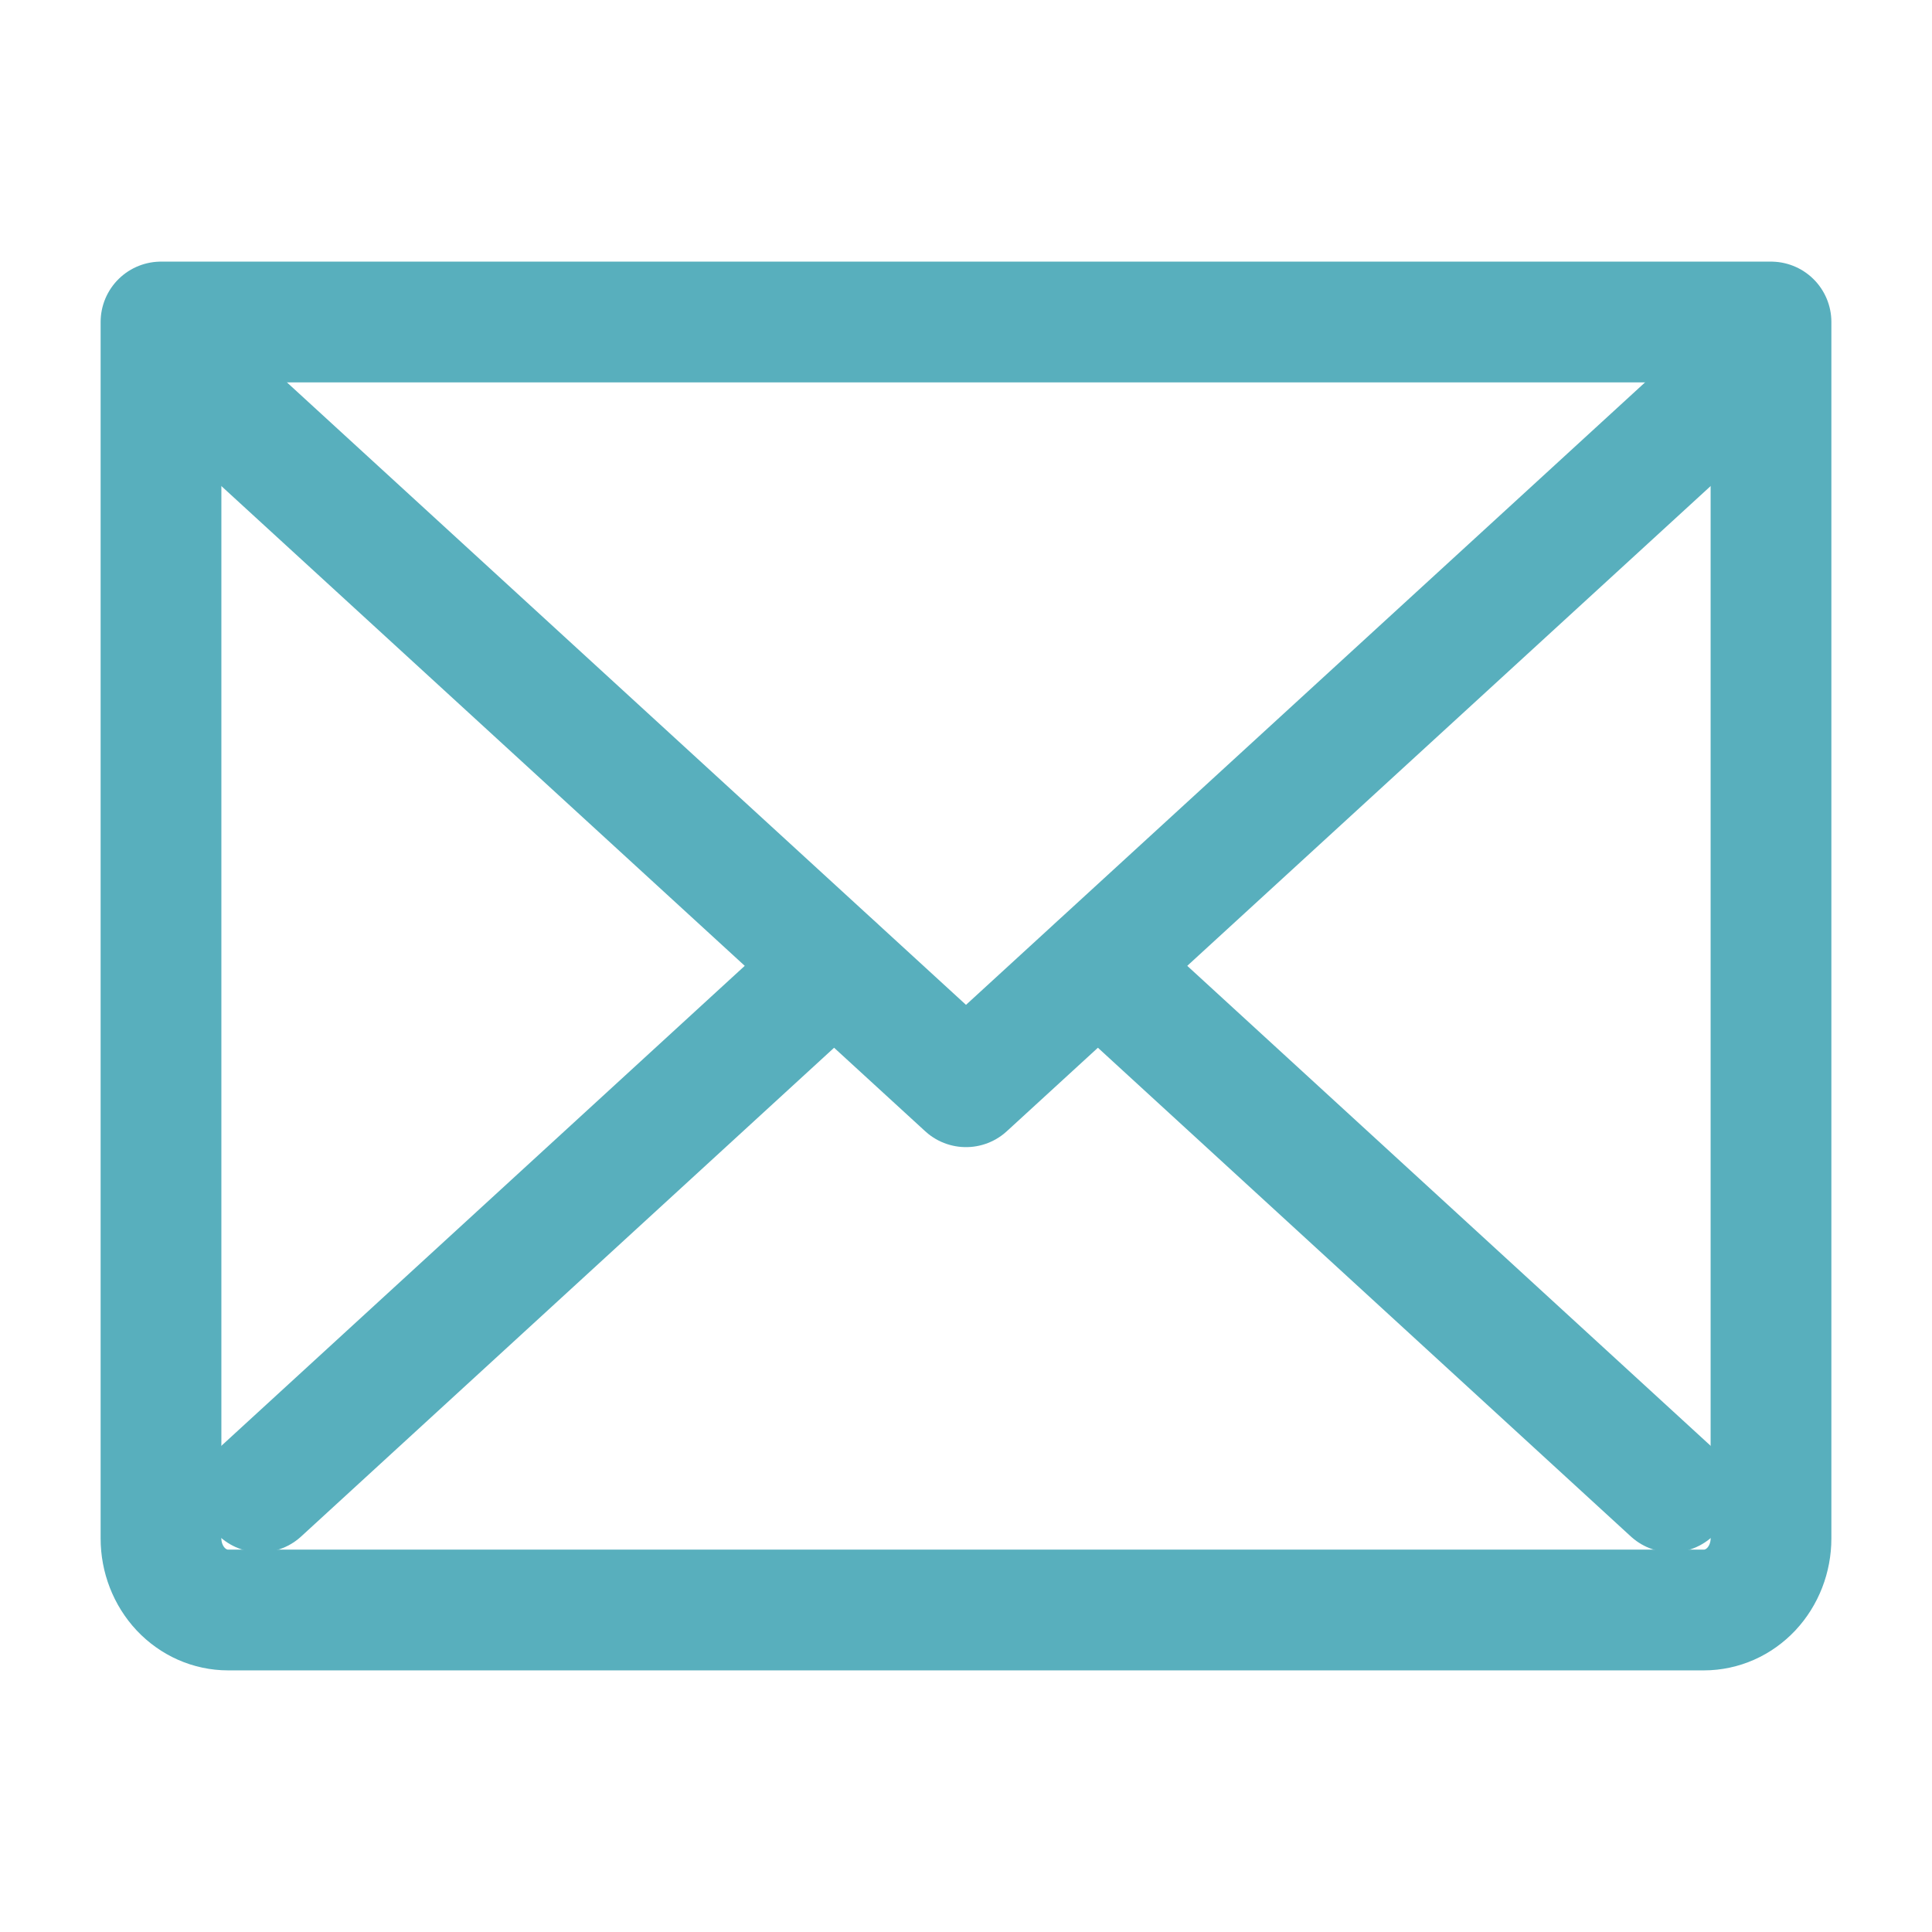
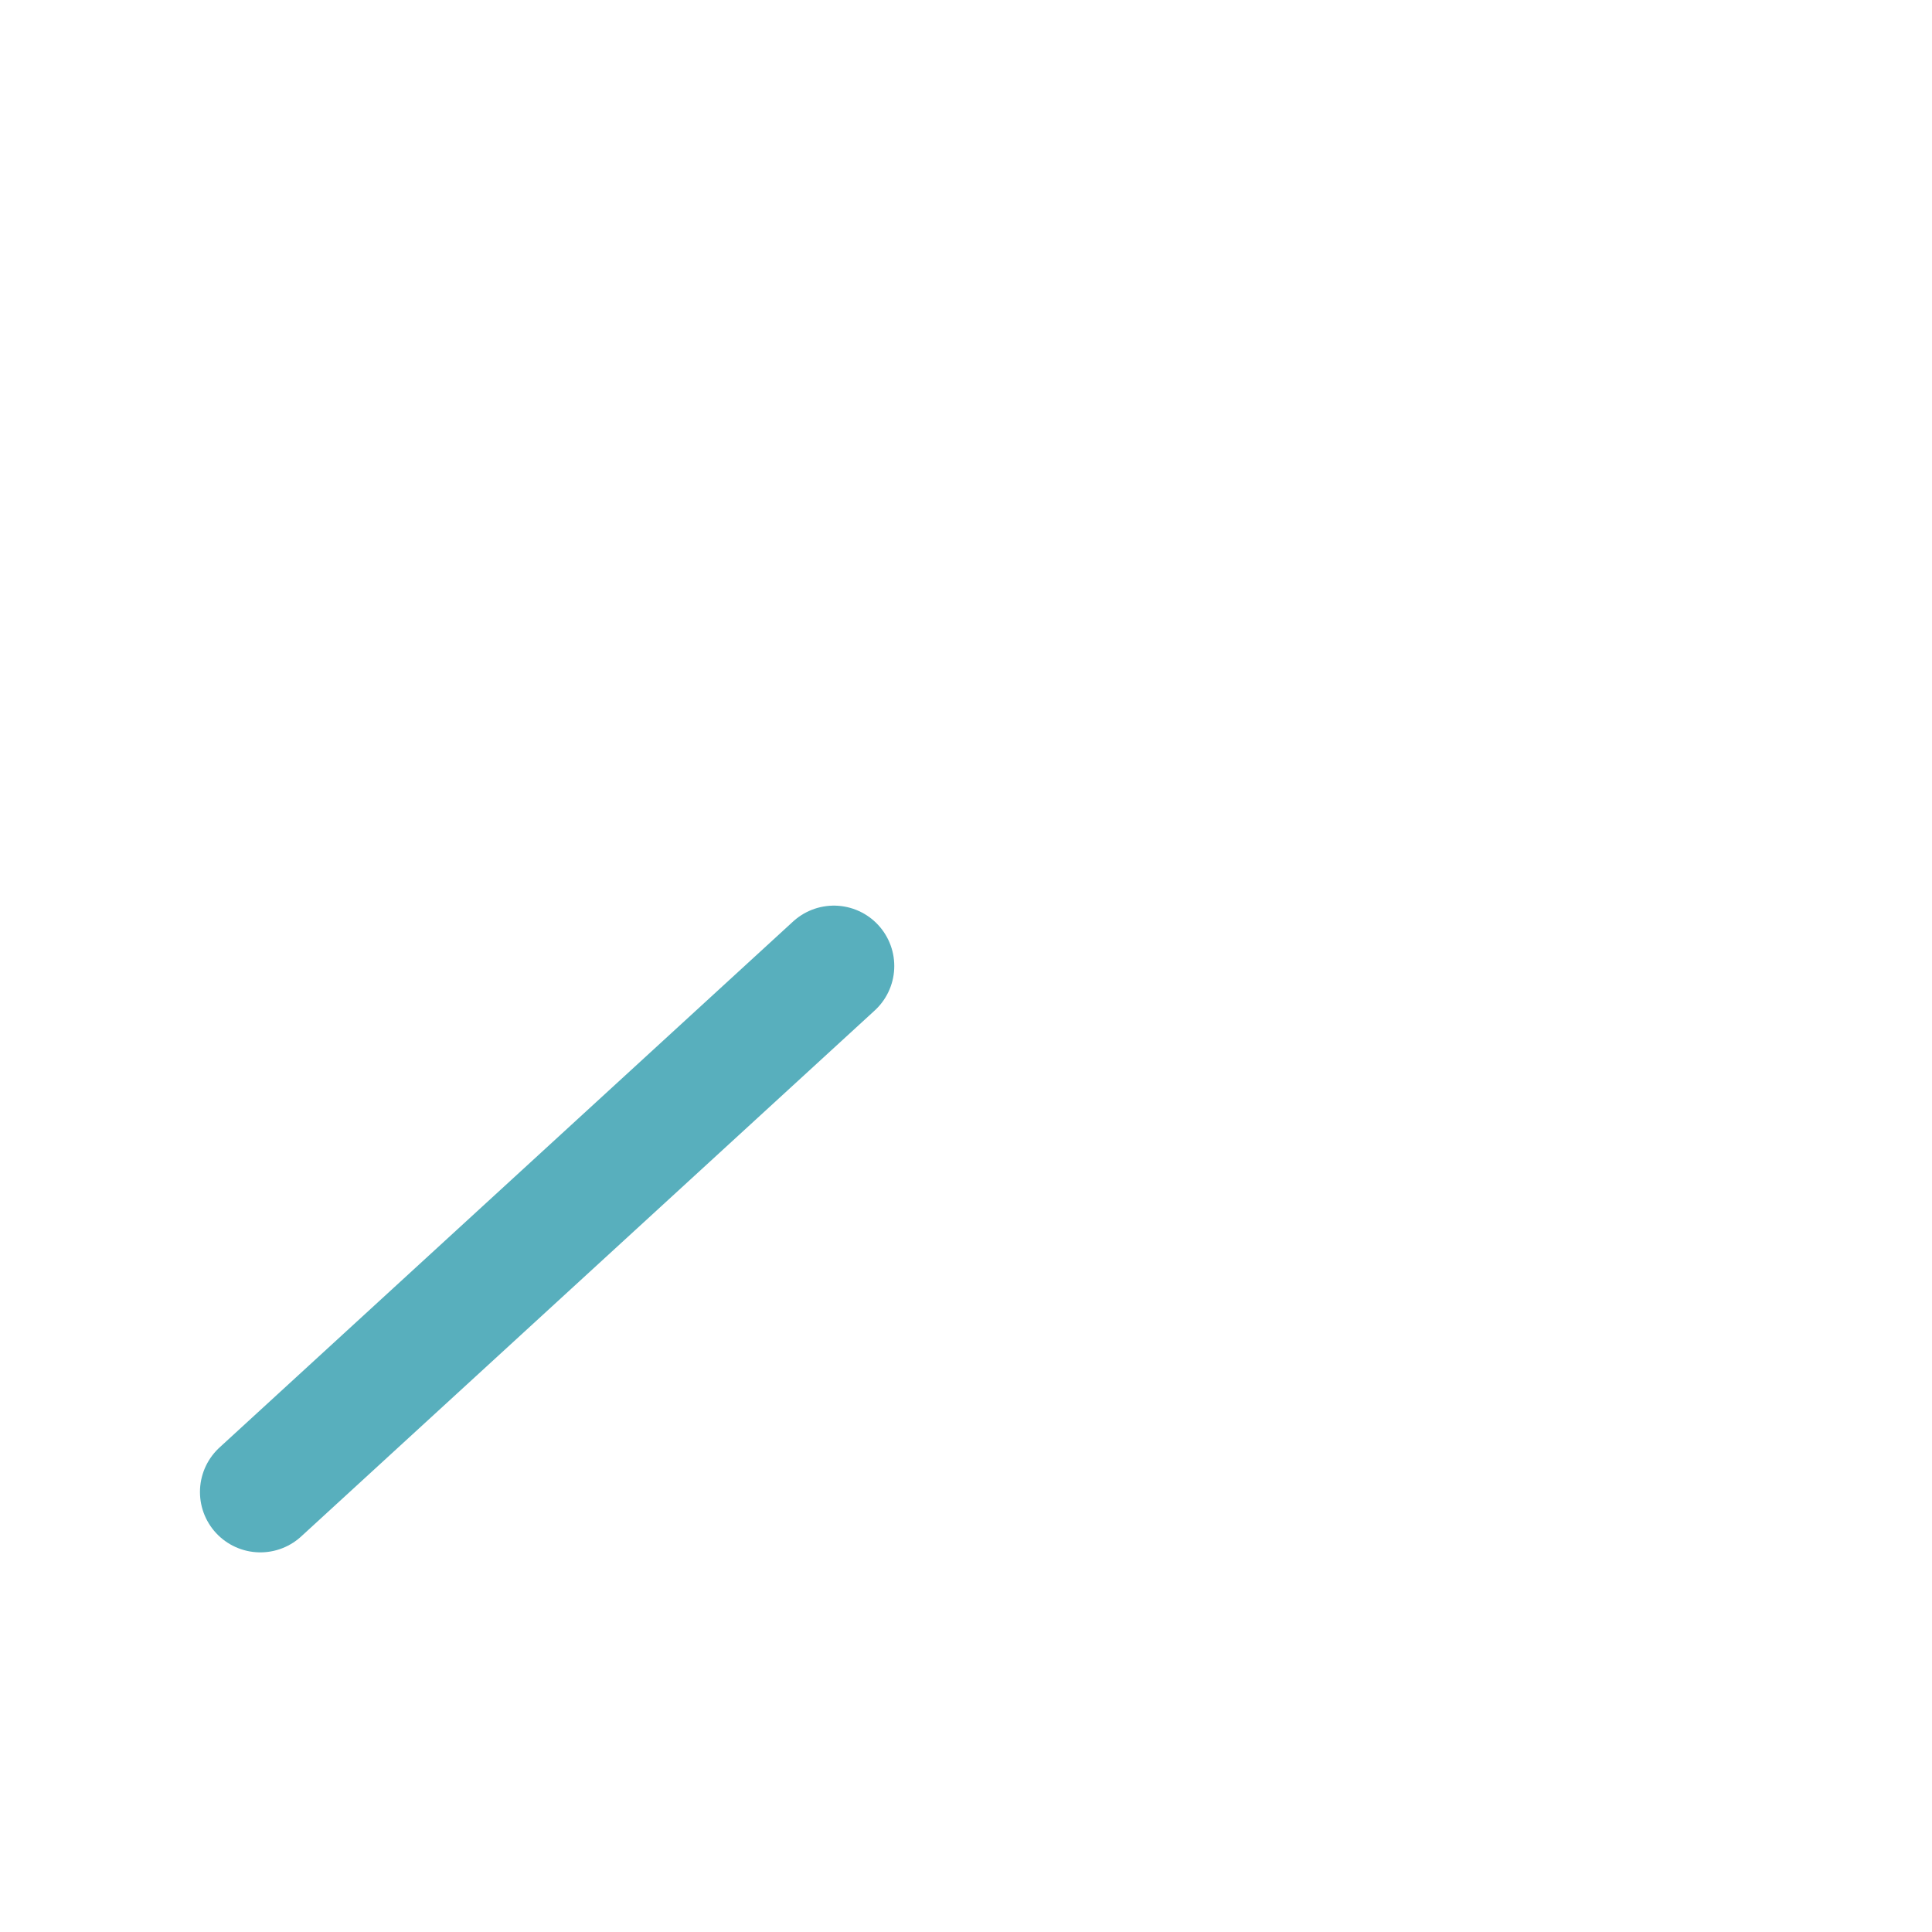
<svg xmlns="http://www.w3.org/2000/svg" width="24" height="24" viewBox="0 0 24 24" fill="none">
-   <path d="M21 5.25L12 13.5L3 5.25" stroke="#58AFBD" stroke-width="1.5" stroke-linecap="round" stroke-linejoin="round" />
-   <path d="M2 4H22V19.111C22 19.347 21.912 19.573 21.756 19.74C21.6 19.906 21.388 20 21.167 20H2.833C2.612 20 2.4 19.906 2.244 19.74C2.088 19.573 2 19.347 2 19.111V4Z" stroke="#58AFBD" stroke-width="1.5" stroke-linecap="round" stroke-linejoin="round" />
-   <path d="M20.766 18.534L13.641 12" stroke="#58AFBD" stroke-width="1.5" stroke-linecap="round" stroke-linejoin="round" />
  <path d="M10.359 12L3.234 18.534" stroke="#58AFBD" stroke-width="1.5" stroke-linecap="round" stroke-linejoin="round" />
</svg>